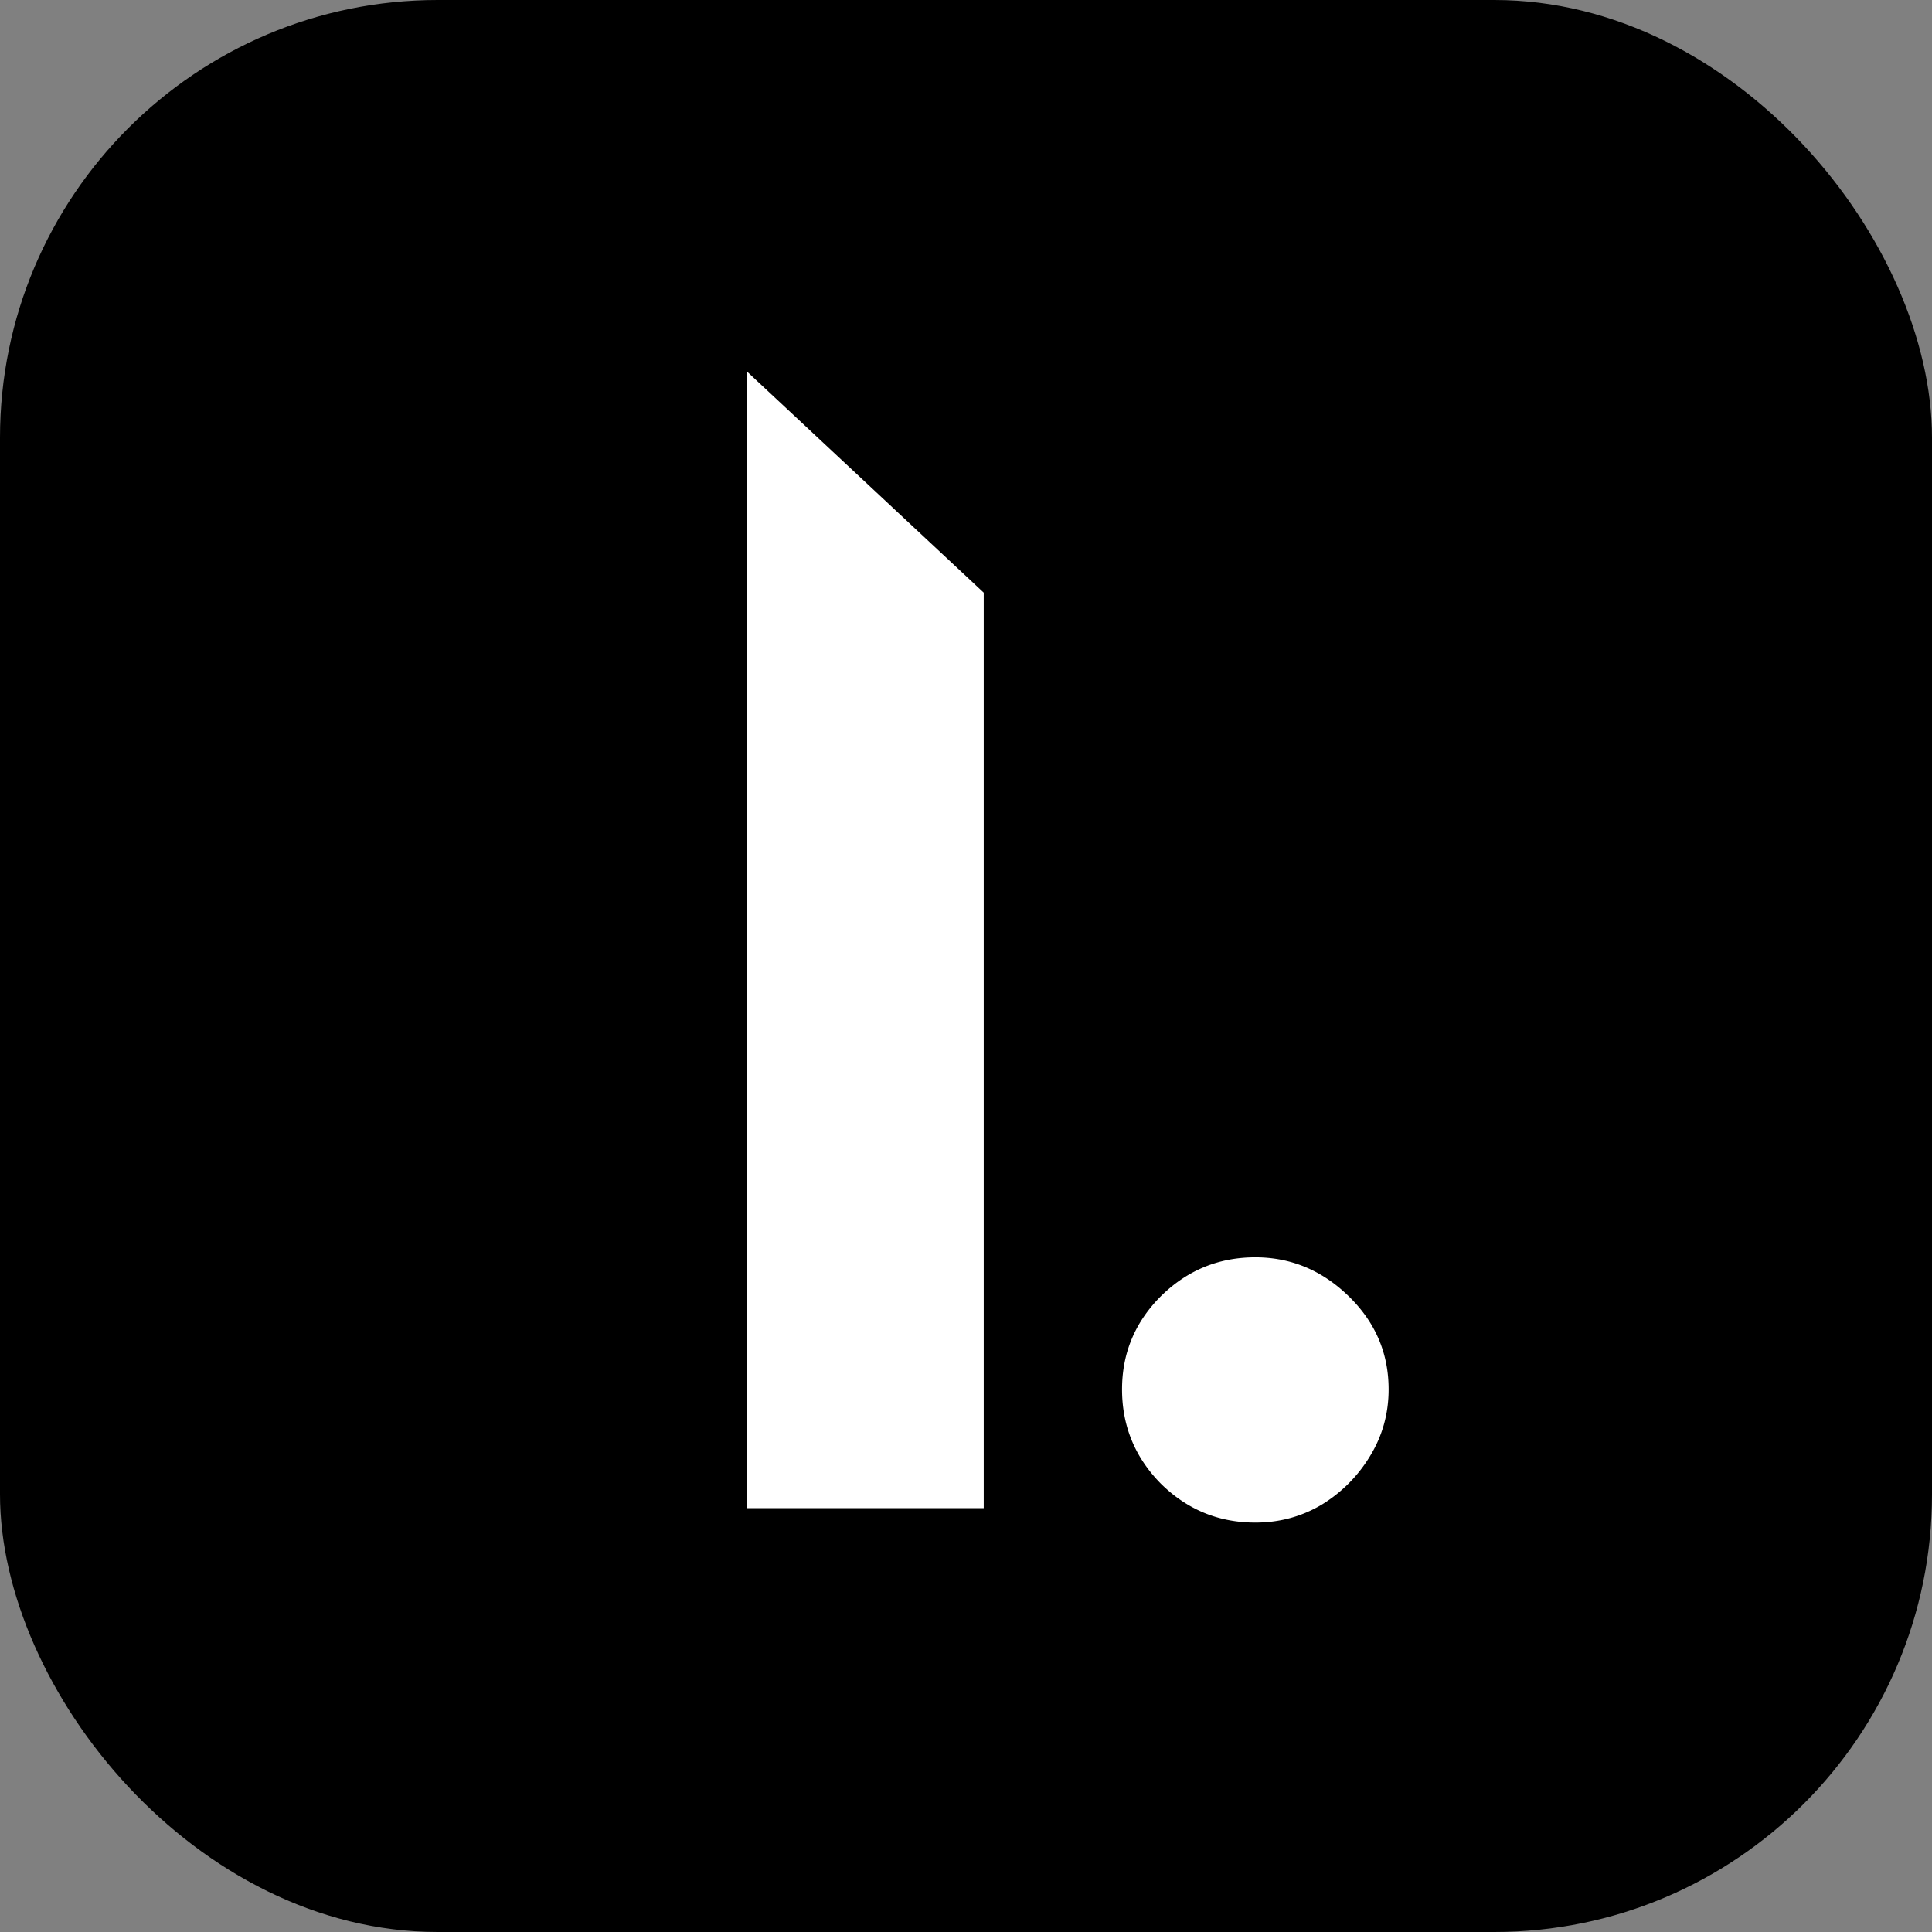
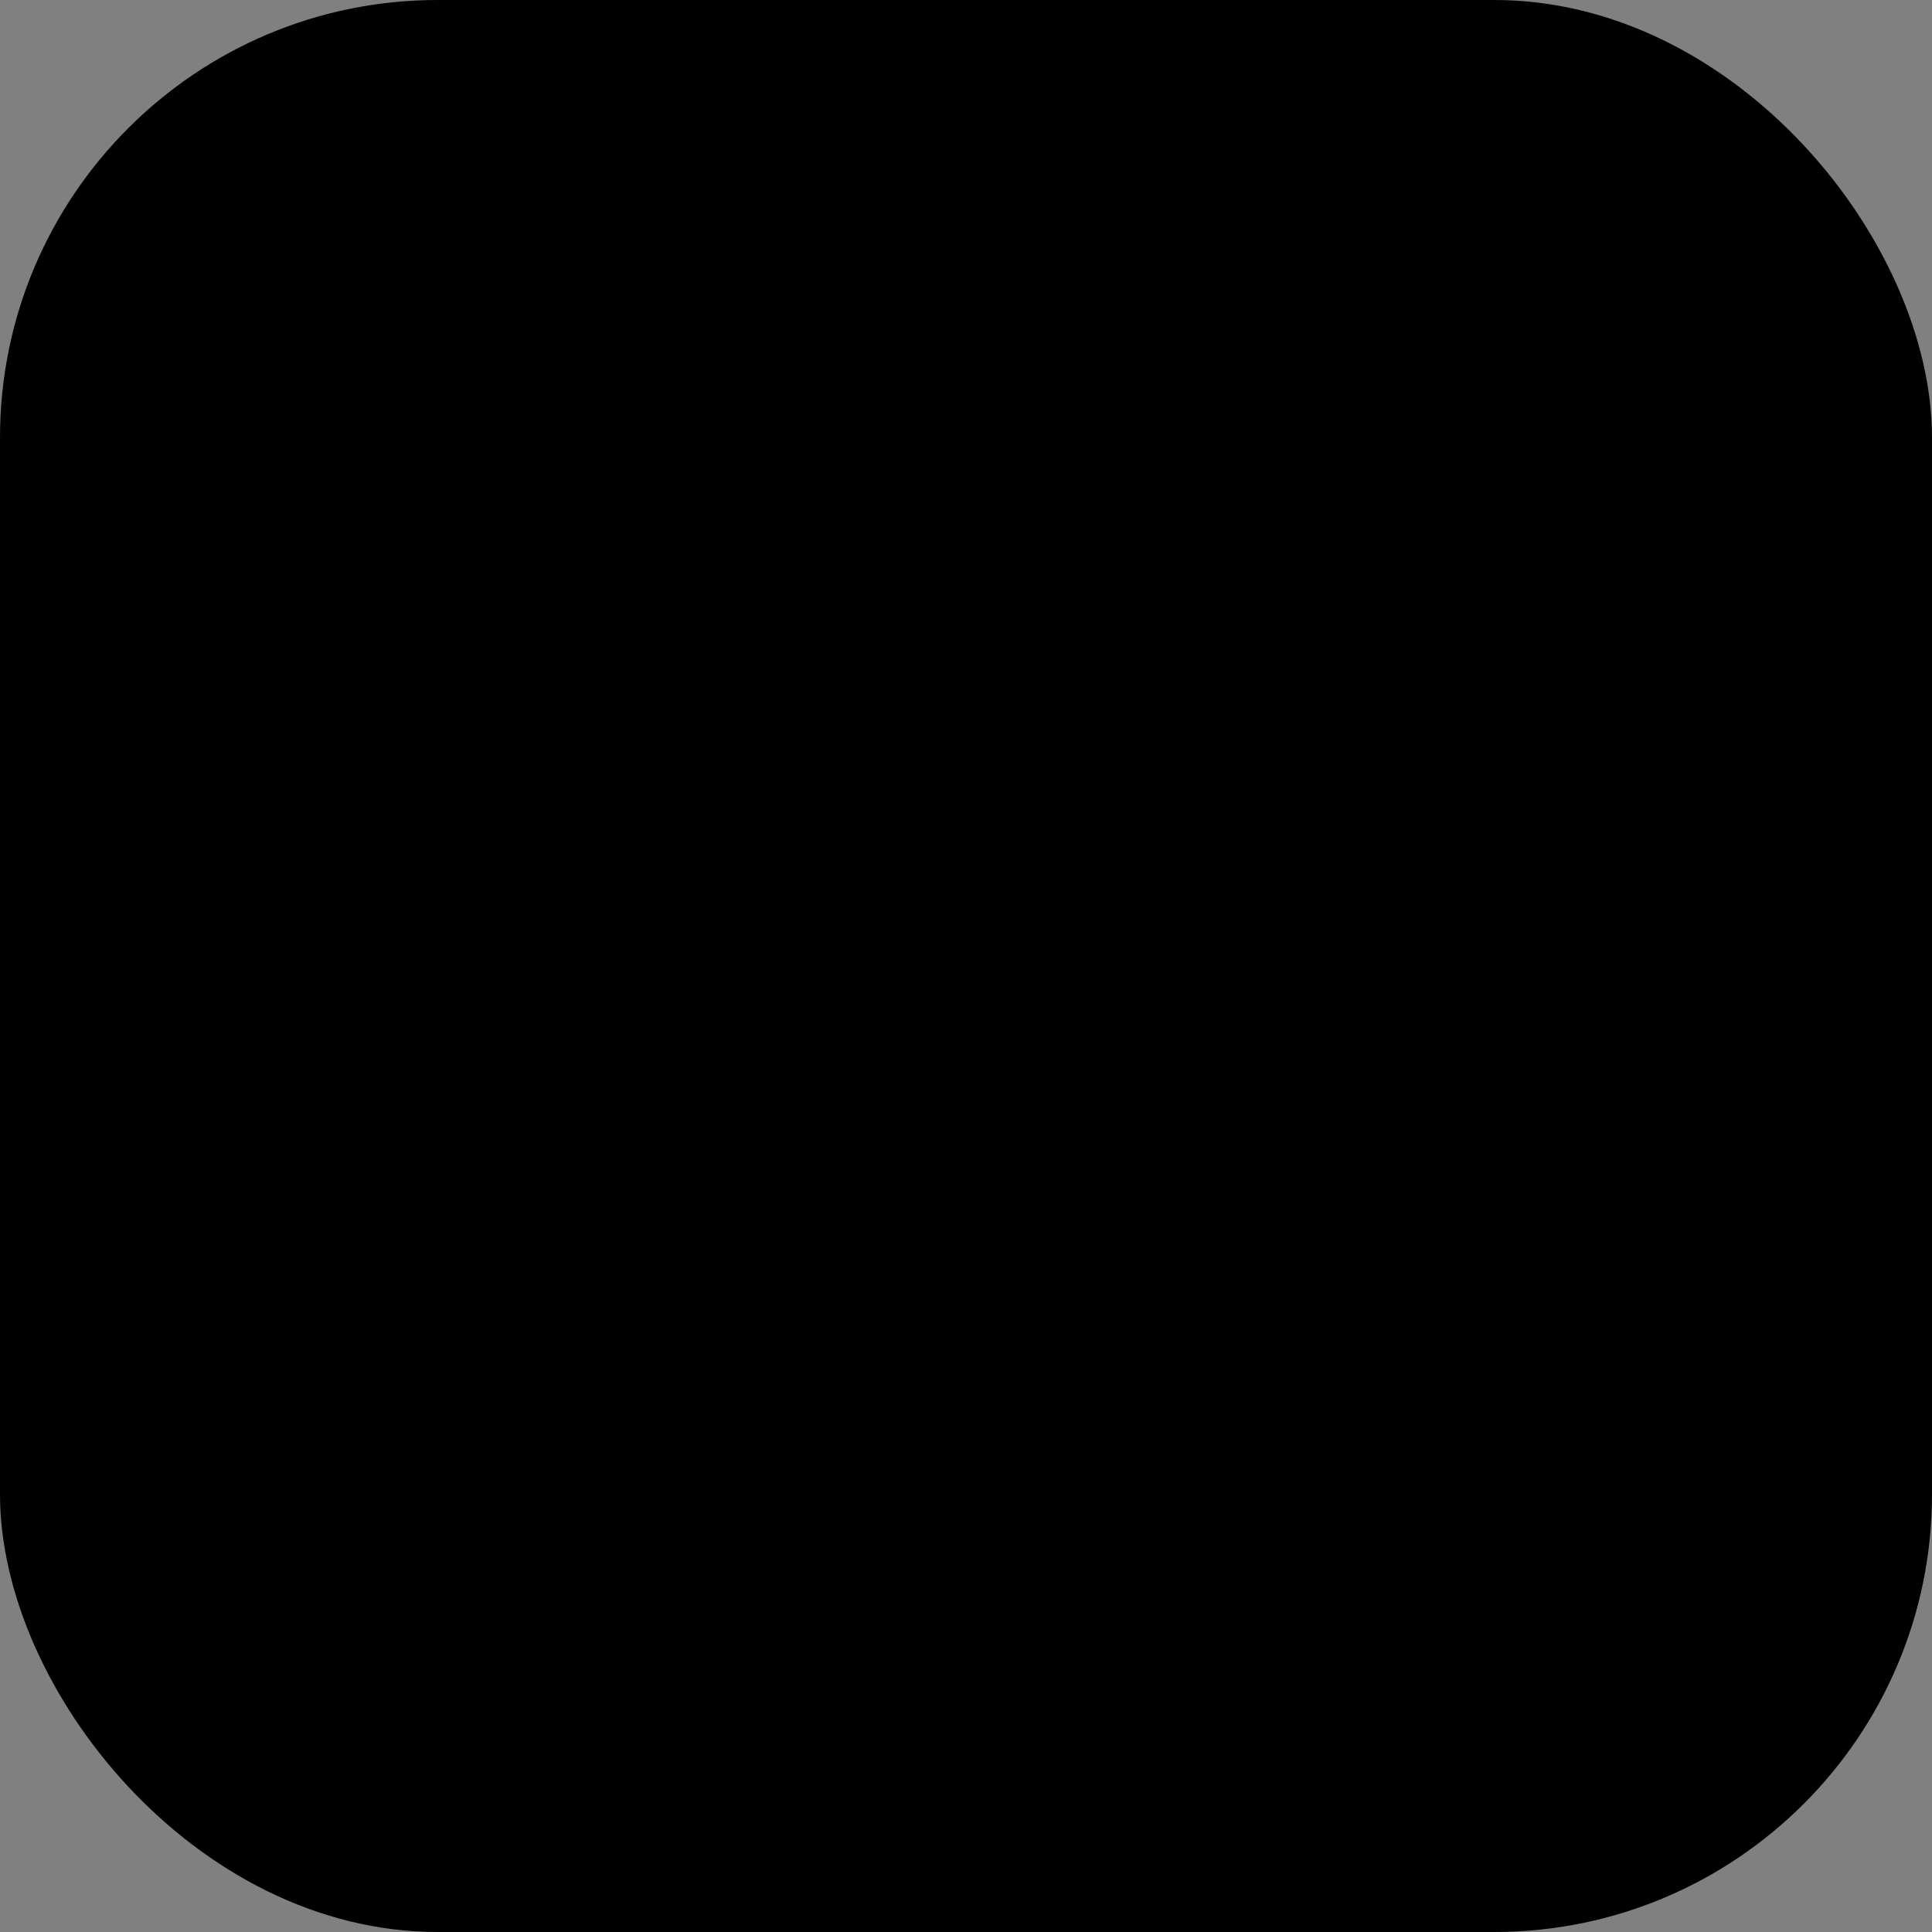
<svg xmlns="http://www.w3.org/2000/svg" width="1024" height="1024" fill="none" viewBox="0 0 1024 1024">
  <rect x="0" y="0" width="1024" height="1024" fill="#808080" stroke="none" />
  <rect width="1024" height="1024" fill="#000" rx="232" />
-   <path fill="#fff" d="M521.4 314.12v485.23H396V197l125.4 117.12ZM665.35 807c-19.42 0-36.1-6.86-50.04-20.59-13.73-13.92-20.6-30.59-20.6-50 0-19.21 6.87-35.68 20.6-49.41 13.94-13.73 30.62-20.59 50.04-20.59 18.84 0 35.33 6.87 49.46 20.59 14.13 13.73 21.19 30.2 21.19 49.41 0 12.94-3.34 24.8-10 35.59a76.08 76.08 0 0 1-25.62 25.59c-10.6 6.27-22.27 9.41-35.03 9.41Z" />
</svg>